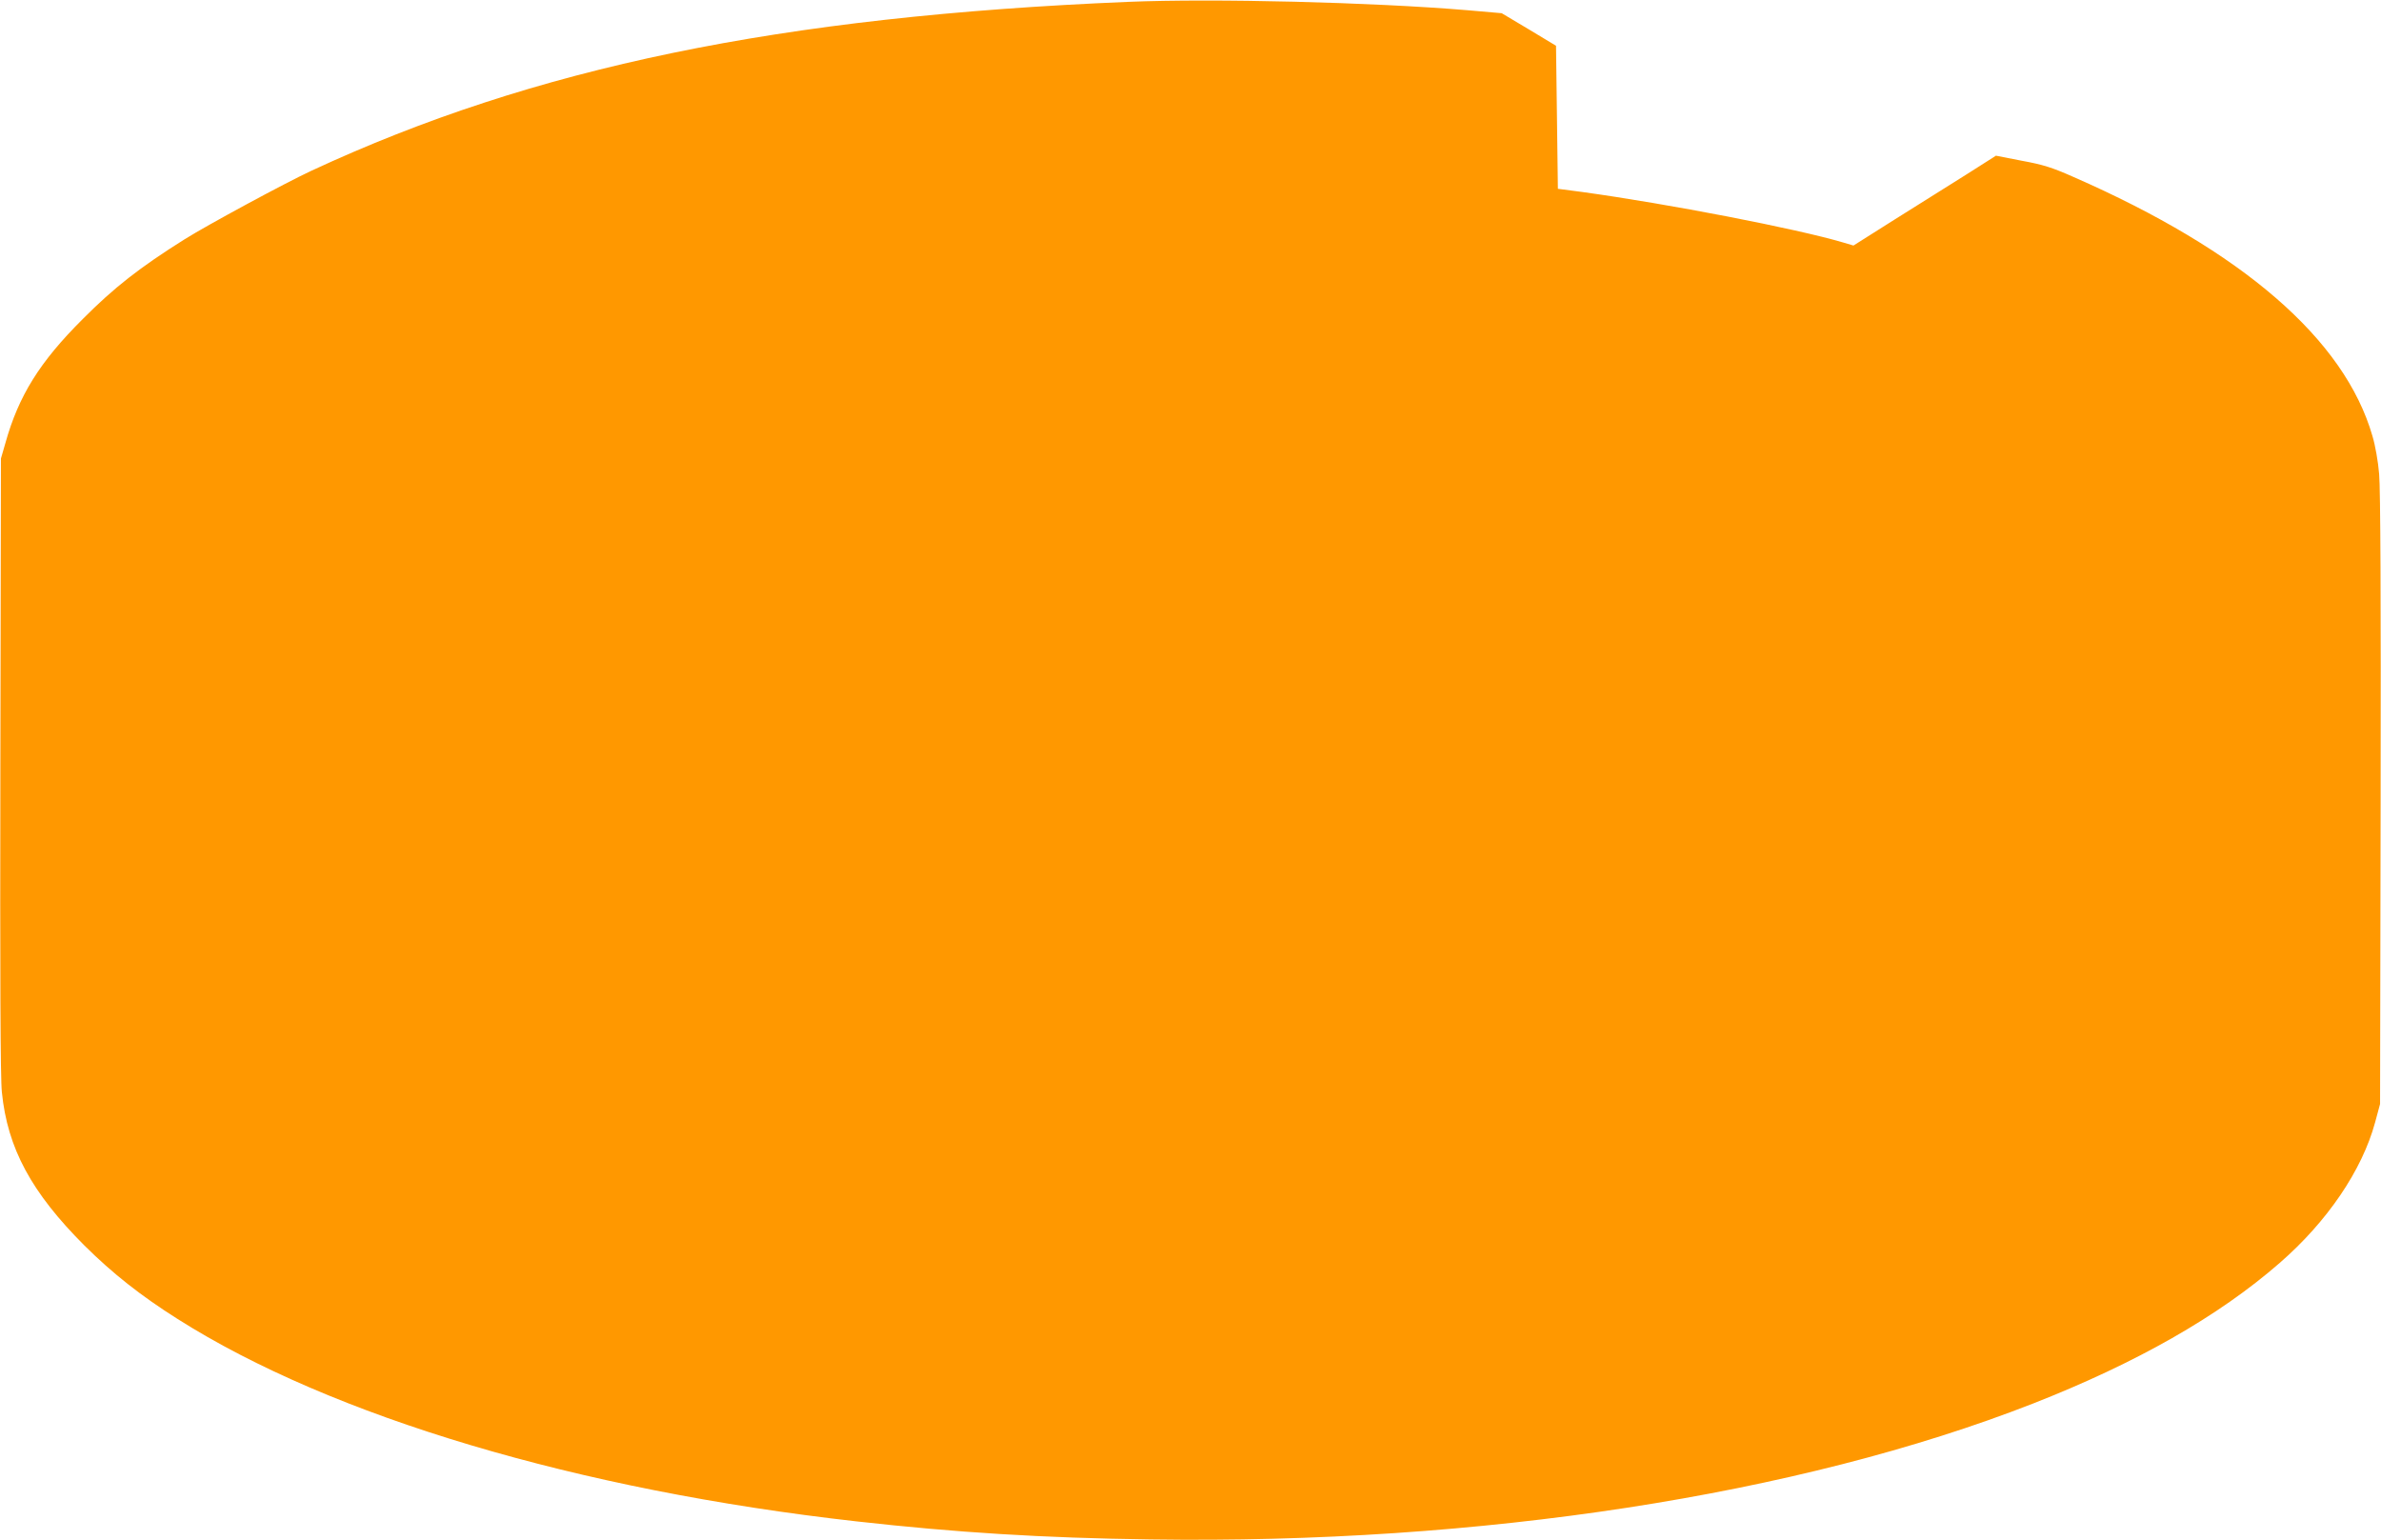
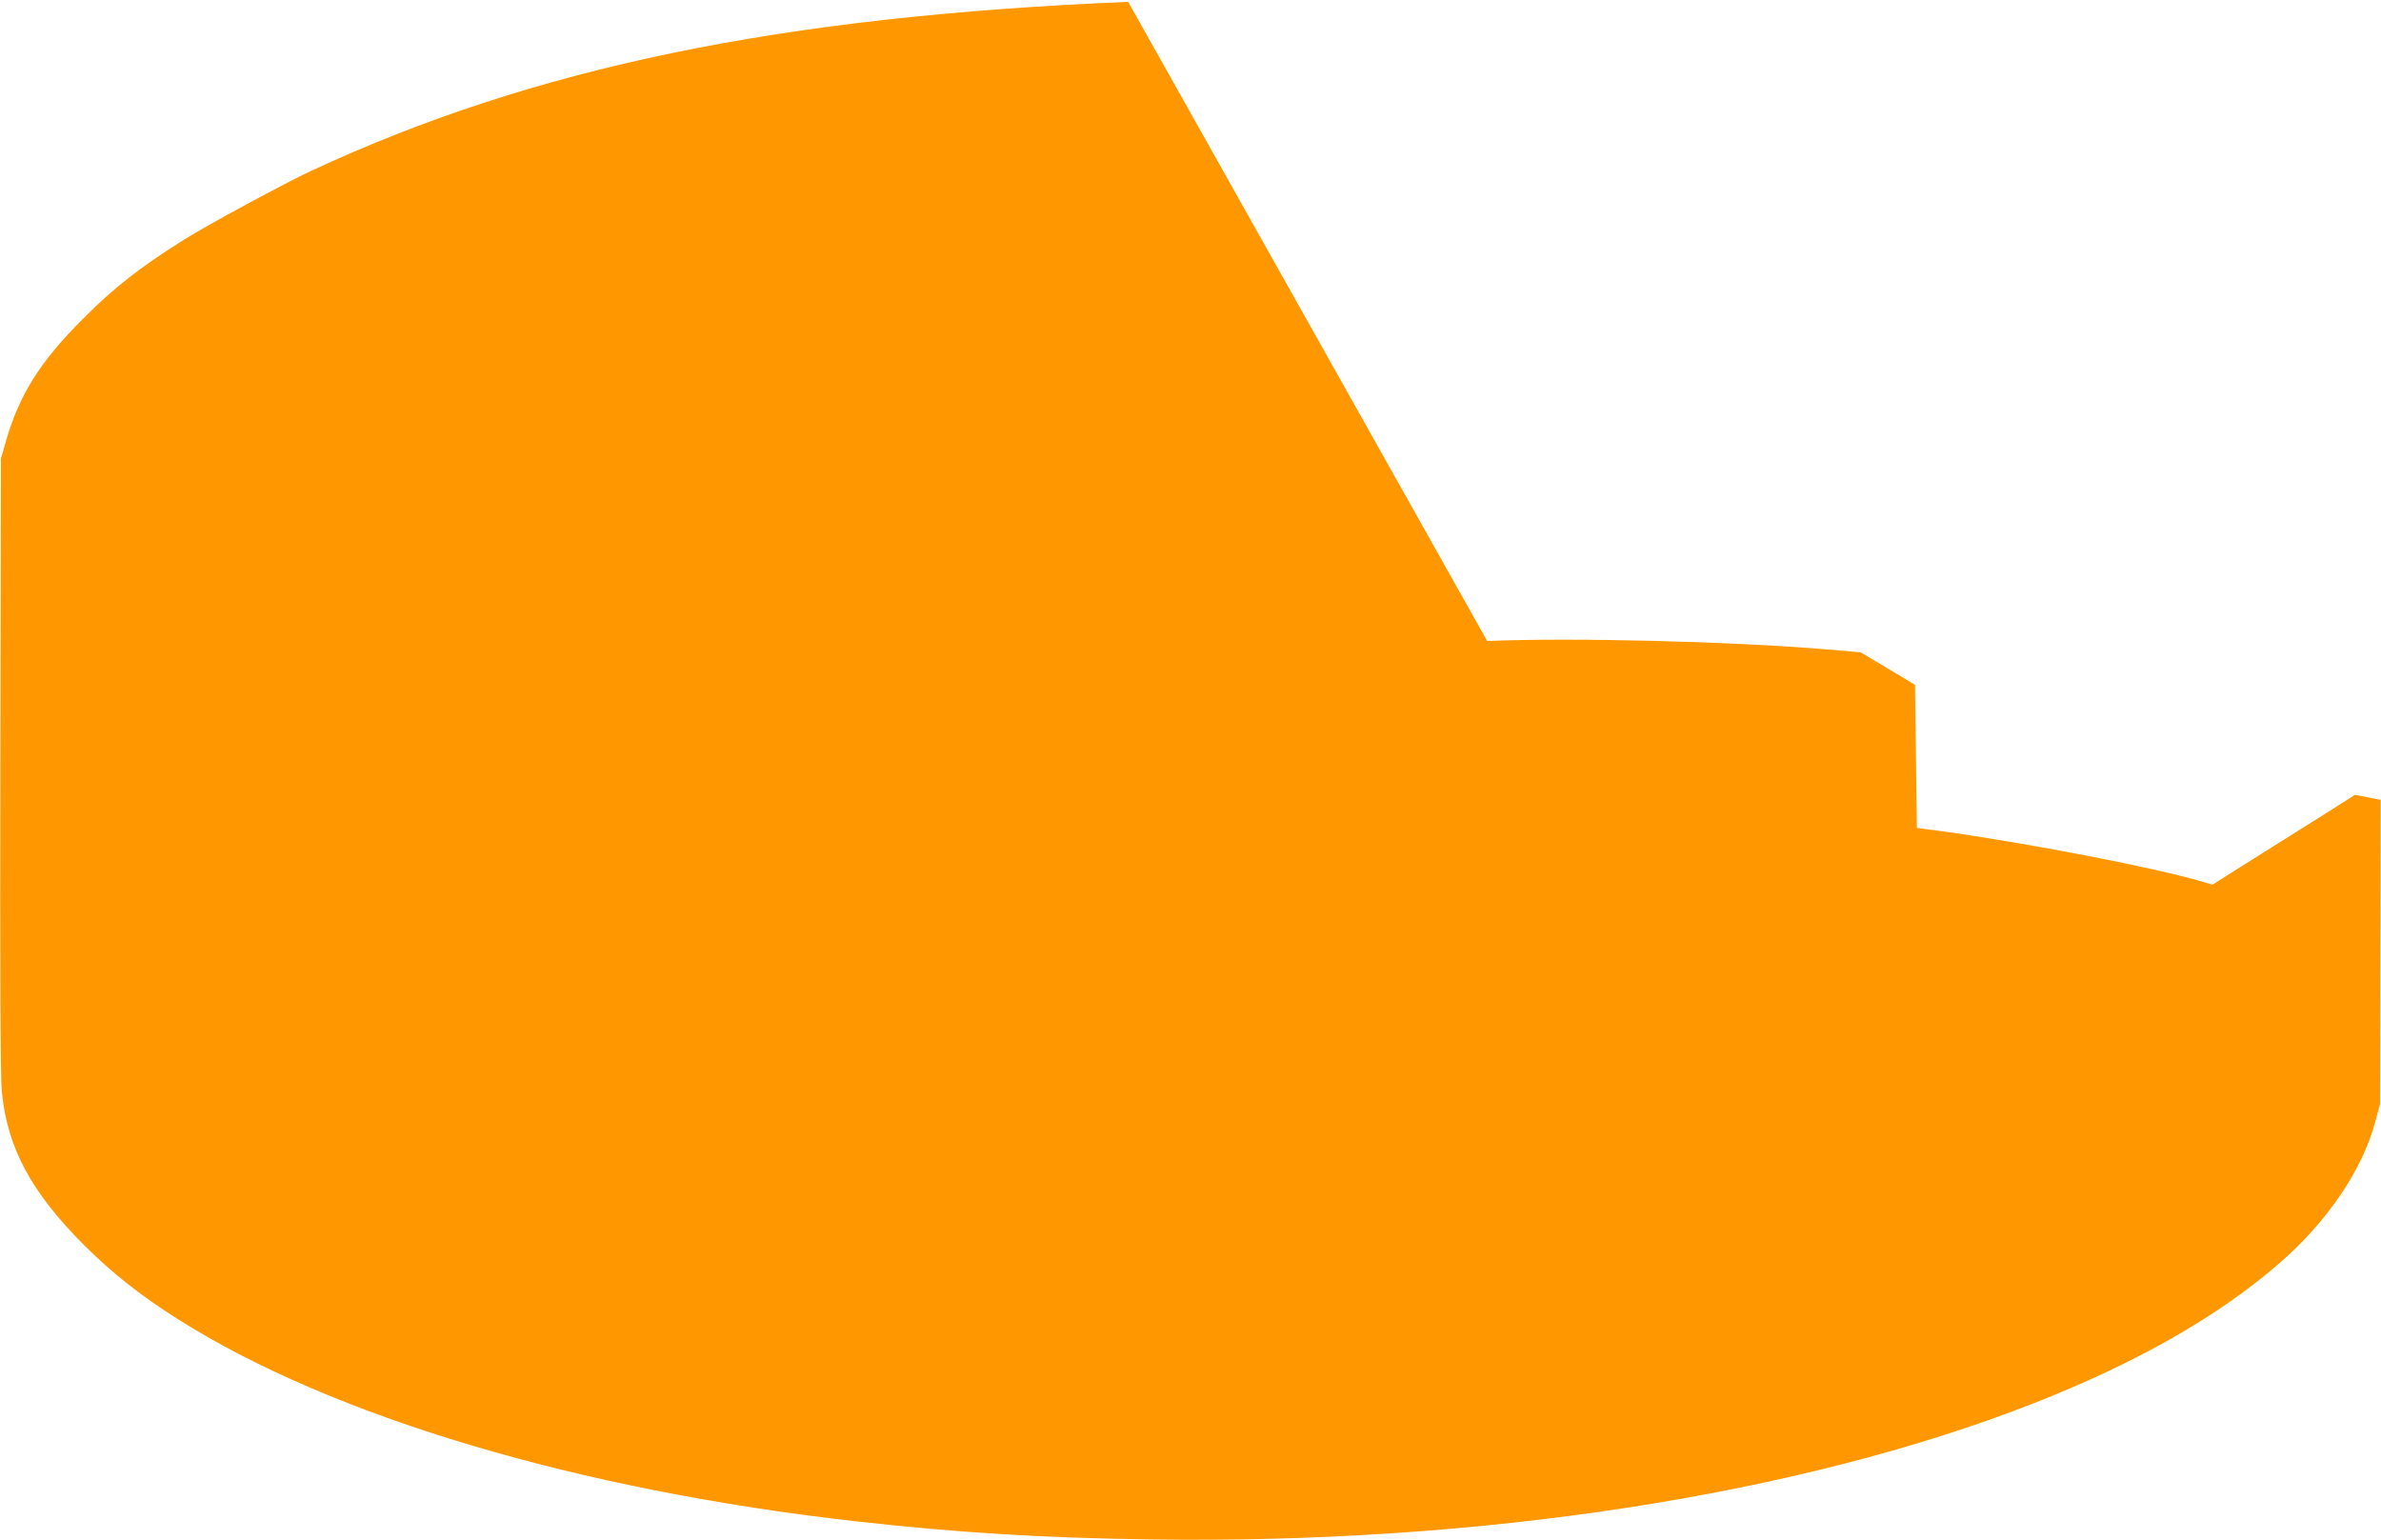
<svg xmlns="http://www.w3.org/2000/svg" version="1.0" width="1280pt" height="828pt" viewBox="0 0 1280 828" preserveAspectRatio="xMidYMid meet">
  <g transform="translate(0,828) scale(0.1,-0.1)" fill="#ff9800" stroke="none">
-     <path d="M6065 8270 c-1873 -78 -3195 -352 -4391 -908 -144 -67 -556 -290 -681 -368 -242 -152 -380 -260 -548 -429 -232 -231 -345 -413 -416 -667 l-24 -83 -3 -1650 c-2 -1126 0 -1684 8 -1756 30 -302 159 -540 444 -825 150 -149 303 -270 501 -395 828 -525 2154 -920 3650 -1088 536 -60 997 -89 1580 -97 1770 -26 3485 238 4743 730 556 218 998 469 1328 757 255 222 442 497 512 754 l27 100 3 1635 c2 1073 -1 1675 -8 1751 -5 65 -21 156 -36 205 -150 520 -699 995 -1608 1393 -115 51 -163 66 -278 87 l-138 27 -162 -103 c-90 -57 -262 -165 -384 -241 l-220 -139 -54 16 c-253 75 -941 208 -1405 272 l-130 17 -5 385 -5 384 -146 88 -146 87 -184 16 c-514 43 -1362 64 -1824 45z" />
+     <path d="M6065 8270 c-1873 -78 -3195 -352 -4391 -908 -144 -67 -556 -290 -681 -368 -242 -152 -380 -260 -548 -429 -232 -231 -345 -413 -416 -667 l-24 -83 -3 -1650 c-2 -1126 0 -1684 8 -1756 30 -302 159 -540 444 -825 150 -149 303 -270 501 -395 828 -525 2154 -920 3650 -1088 536 -60 997 -89 1580 -97 1770 -26 3485 238 4743 730 556 218 998 469 1328 757 255 222 442 497 512 754 l27 100 3 1635 l-138 27 -162 -103 c-90 -57 -262 -165 -384 -241 l-220 -139 -54 16 c-253 75 -941 208 -1405 272 l-130 17 -5 385 -5 384 -146 88 -146 87 -184 16 c-514 43 -1362 64 -1824 45z" />
  </g>
</svg>